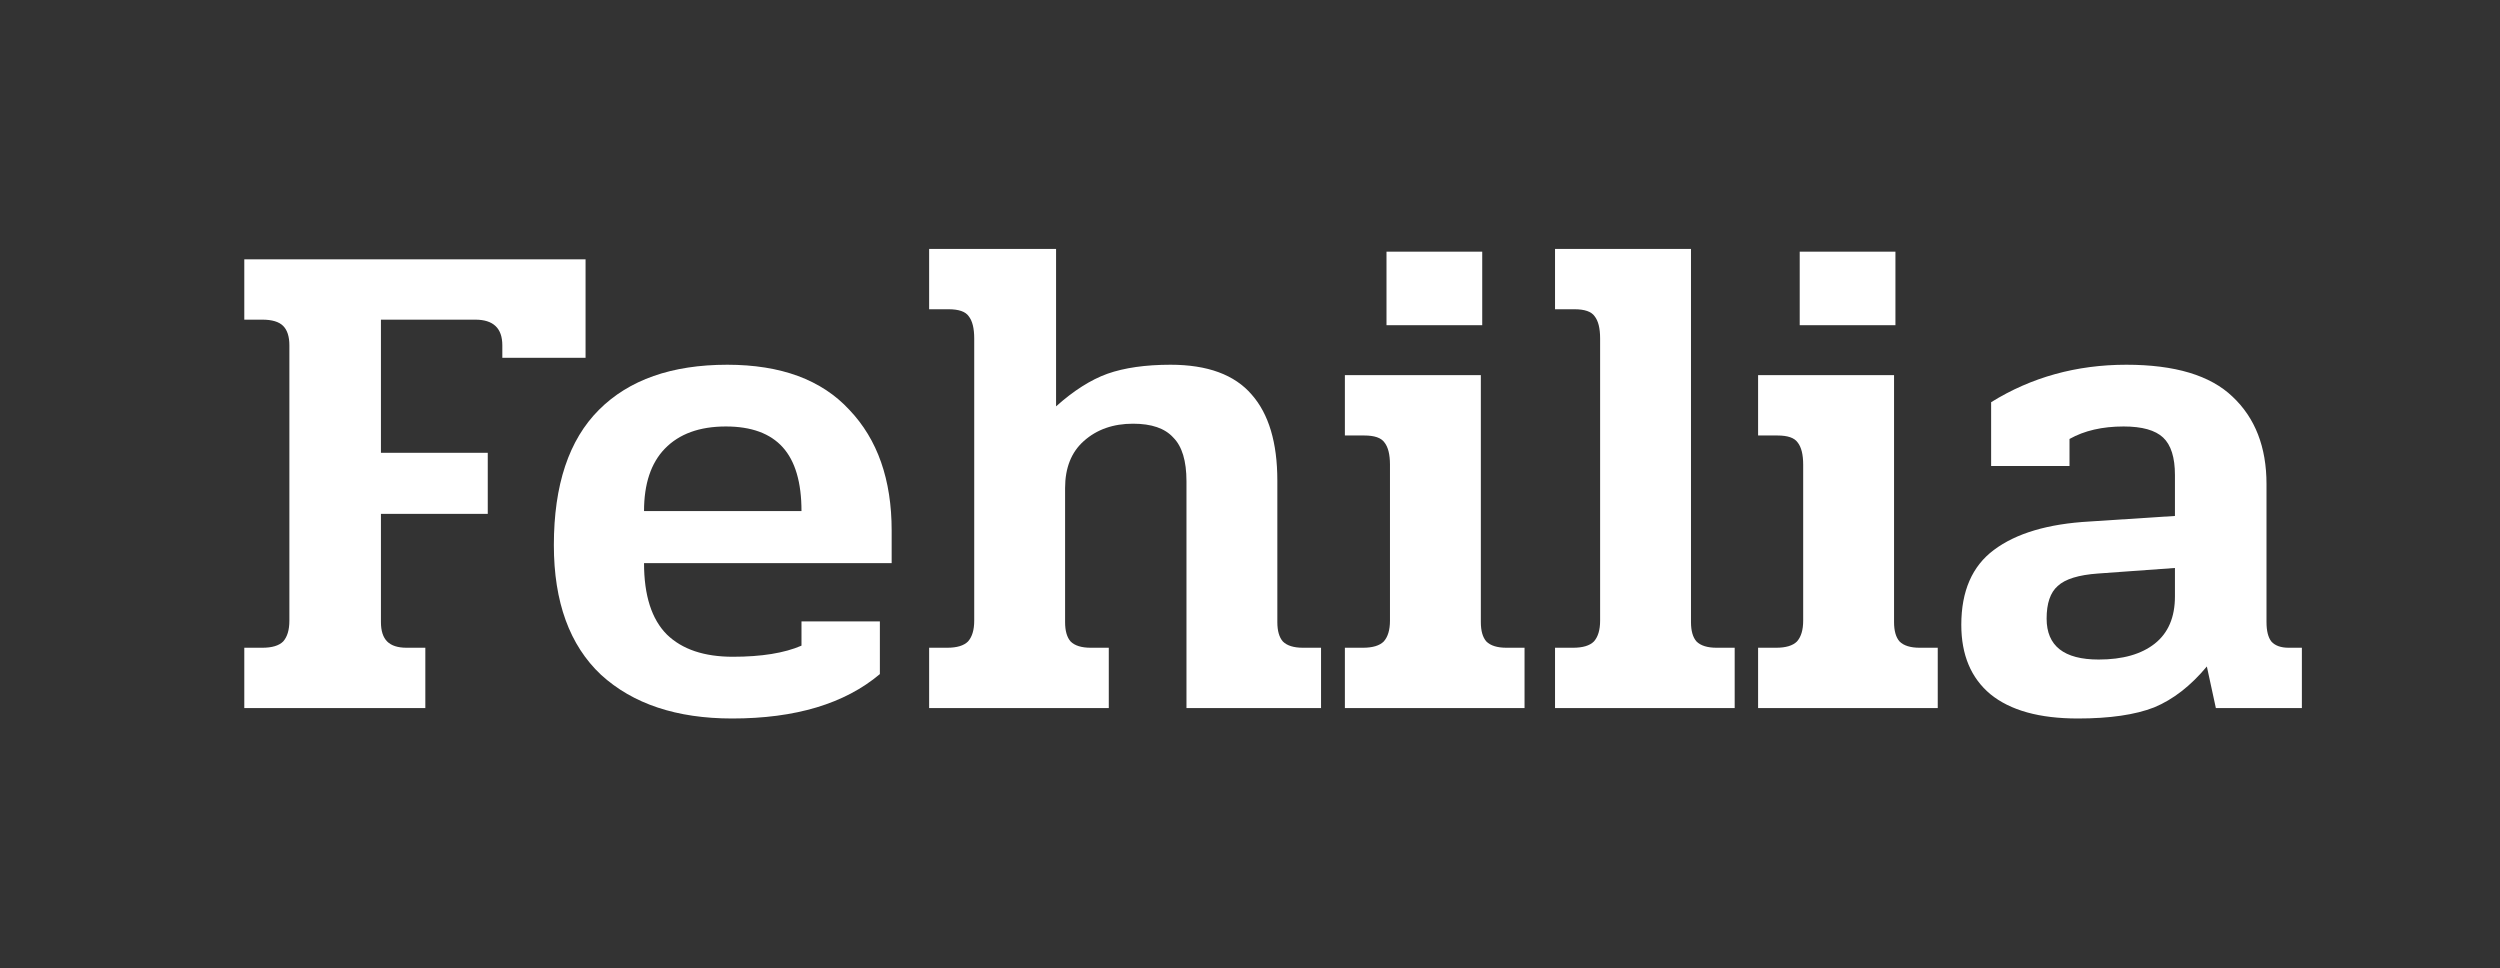
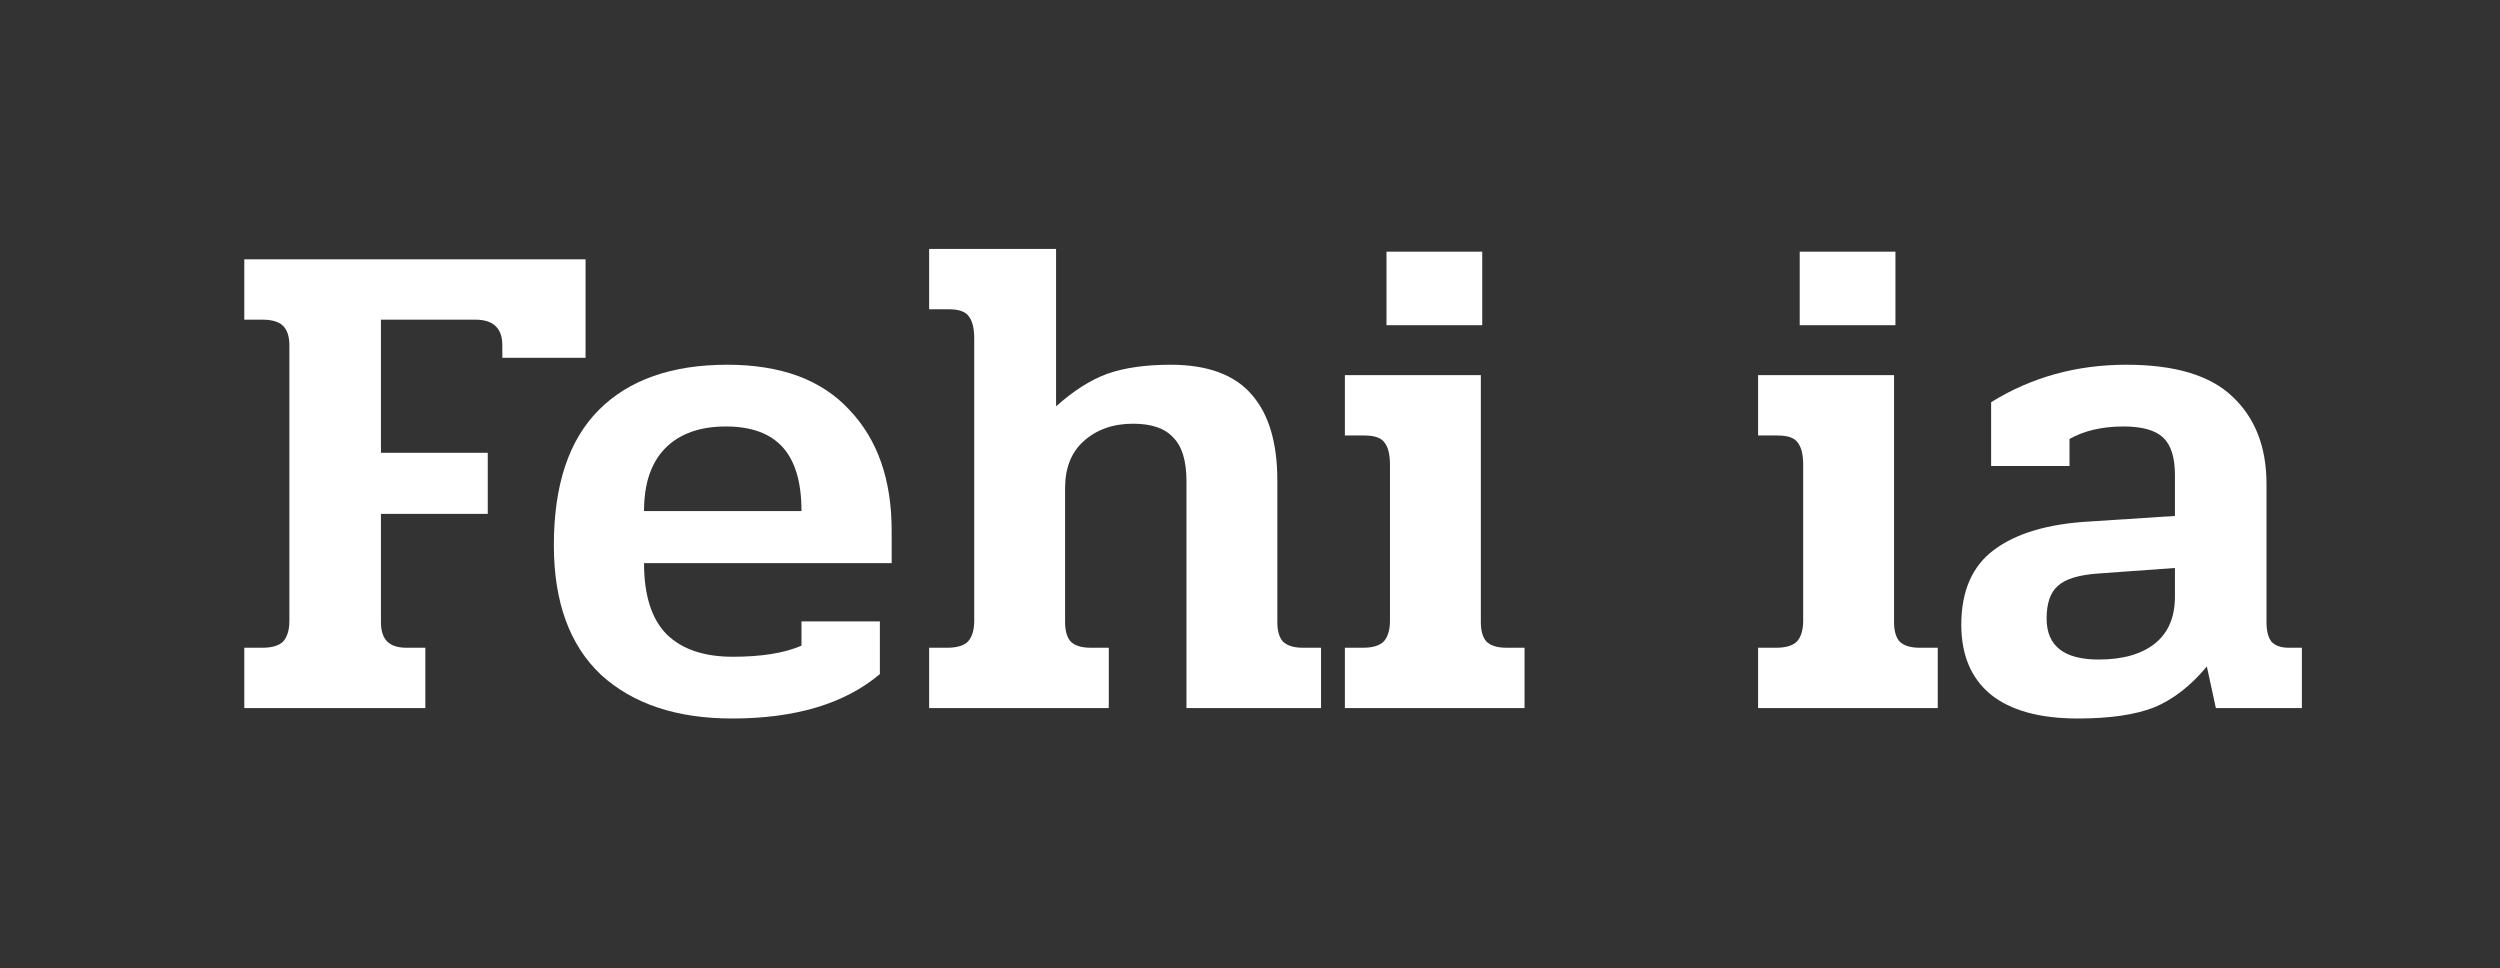
<svg xmlns="http://www.w3.org/2000/svg" width="173" height="67" viewBox="0 0 173 67" fill="none">
  <rect x="0" y="0" width="173" height="67" fill="#333333" stroke="none" />
  <path d="M16.905 44.824H18.153C18.825 44.824 19.305 44.68 19.593 44.392C19.881 44.072 20.025 43.592 20.025 42.952V23.896C20.025 23.288 19.881 22.84 19.593 22.552C19.305 22.264 18.825 22.12 18.153 22.12H16.905V17.944H40.521V24.76H34.761V23.896C34.761 22.712 34.137 22.12 32.889 22.12H26.361V31.336H33.753V35.56H26.361V43.048C26.361 43.656 26.505 44.104 26.793 44.392C27.081 44.68 27.529 44.824 28.137 44.824H29.433V49H16.905V44.824Z" fill="white" />
  <path d="M50.663 49.72C46.823 49.72 43.799 48.712 41.591 46.696C39.415 44.648 38.327 41.656 38.327 37.72C38.327 33.56 39.367 30.44 41.447 28.36C43.527 26.28 46.487 25.24 50.327 25.24C54.039 25.24 56.855 26.28 58.775 28.36C60.727 30.408 61.703 33.192 61.703 36.712V38.968H44.567C44.567 41.208 45.095 42.856 46.151 43.912C47.207 44.936 48.727 45.448 50.711 45.448C52.695 45.448 54.279 45.192 55.463 44.68V43H60.887V46.648C58.455 48.696 55.047 49.72 50.663 49.72ZM55.463 35.368C55.463 33.384 55.031 31.912 54.167 30.952C53.303 29.992 51.991 29.512 50.231 29.512C48.407 29.512 46.999 30.024 46.007 31.048C45.047 32.04 44.567 33.48 44.567 35.368H55.463Z" fill="white" />
  <path d="M64.296 44.824H65.544C66.216 44.824 66.696 44.68 66.984 44.392C67.272 44.072 67.416 43.592 67.416 42.952V23.416C67.416 22.712 67.288 22.2 67.032 21.88C66.808 21.56 66.344 21.4 65.64 21.4H64.296V17.224H73.08V28.12C74.296 27.032 75.48 26.28 76.632 25.864C77.816 25.448 79.272 25.24 81 25.24C83.56 25.24 85.432 25.928 86.616 27.304C87.8 28.648 88.392 30.632 88.392 33.256V43.048C88.392 43.656 88.52 44.104 88.776 44.392C89.064 44.68 89.528 44.824 90.168 44.824H91.416V49H82.104V33.304C82.104 31.896 81.8 30.888 81.192 30.28C80.616 29.64 79.688 29.32 78.408 29.32C77.032 29.32 75.896 29.72 75 30.52C74.136 31.288 73.704 32.376 73.704 33.784V43.048C73.704 43.656 73.832 44.104 74.088 44.392C74.376 44.68 74.84 44.824 75.48 44.824H76.728V49H64.296V44.824Z" fill="white" />
  <path d="M95.946 17.416H102.57V22.504H95.946V17.416ZM93.066 44.824H94.314C94.986 44.824 95.466 44.68 95.754 44.392C96.042 44.072 96.186 43.592 96.186 42.952V32.152C96.186 31.448 96.058 30.936 95.802 30.616C95.578 30.296 95.114 30.136 94.41 30.136H93.066V25.96H102.474V43.048C102.474 43.656 102.602 44.104 102.858 44.392C103.146 44.68 103.61 44.824 104.25 44.824H105.498V49H93.066V44.824Z" fill="white" />
-   <path d="M107.608 44.824H108.856C109.528 44.824 110.008 44.68 110.296 44.392C110.584 44.072 110.728 43.592 110.728 42.952V23.416C110.728 22.712 110.6 22.2 110.344 21.88C110.12 21.56 109.656 21.4 108.952 21.4H107.608V17.224H117.016V43.048C117.016 43.656 117.144 44.104 117.4 44.392C117.688 44.68 118.152 44.824 118.792 44.824H120.04V49H107.608V44.824Z" fill="white" />
  <path d="M124.54 17.416H131.164V22.504H124.54V17.416ZM121.66 44.824H122.908C123.58 44.824 124.06 44.68 124.348 44.392C124.636 44.072 124.78 43.592 124.78 42.952V32.152C124.78 31.448 124.652 30.936 124.396 30.616C124.172 30.296 123.708 30.136 123.004 30.136H121.66V25.96H131.068V43.048C131.068 43.656 131.196 44.104 131.452 44.392C131.74 44.68 132.204 44.824 132.844 44.824H134.092V49H121.66V44.824Z" fill="white" />
  <path d="M143.786 49.72C141.13 49.72 139.114 49.16 137.738 48.04C136.394 46.92 135.722 45.32 135.722 43.24C135.722 40.904 136.474 39.176 137.978 38.056C139.514 36.904 141.722 36.248 144.602 36.088L150.506 35.704V32.872C150.506 31.656 150.234 30.792 149.69 30.28C149.146 29.768 148.234 29.512 146.954 29.512C145.482 29.512 144.234 29.8 143.21 30.376V32.248H137.786V27.832C140.57 26.104 143.69 25.24 147.146 25.24C150.506 25.24 152.954 25.976 154.49 27.448C156.058 28.92 156.842 30.936 156.842 33.496V43.048C156.842 43.656 156.954 44.104 157.178 44.392C157.434 44.68 157.834 44.824 158.378 44.824H159.29V49H153.338L152.714 46.12C151.594 47.464 150.378 48.408 149.066 48.952C147.754 49.464 145.994 49.72 143.786 49.72ZM145.226 45.64C146.89 45.64 148.186 45.272 149.114 44.536C150.042 43.8 150.506 42.712 150.506 41.272V39.304L145.178 39.688C143.834 39.784 142.906 40.072 142.394 40.552C141.882 41 141.626 41.752 141.626 42.808C141.626 44.696 142.826 45.64 145.226 45.64Z" fill="white" />
</svg>